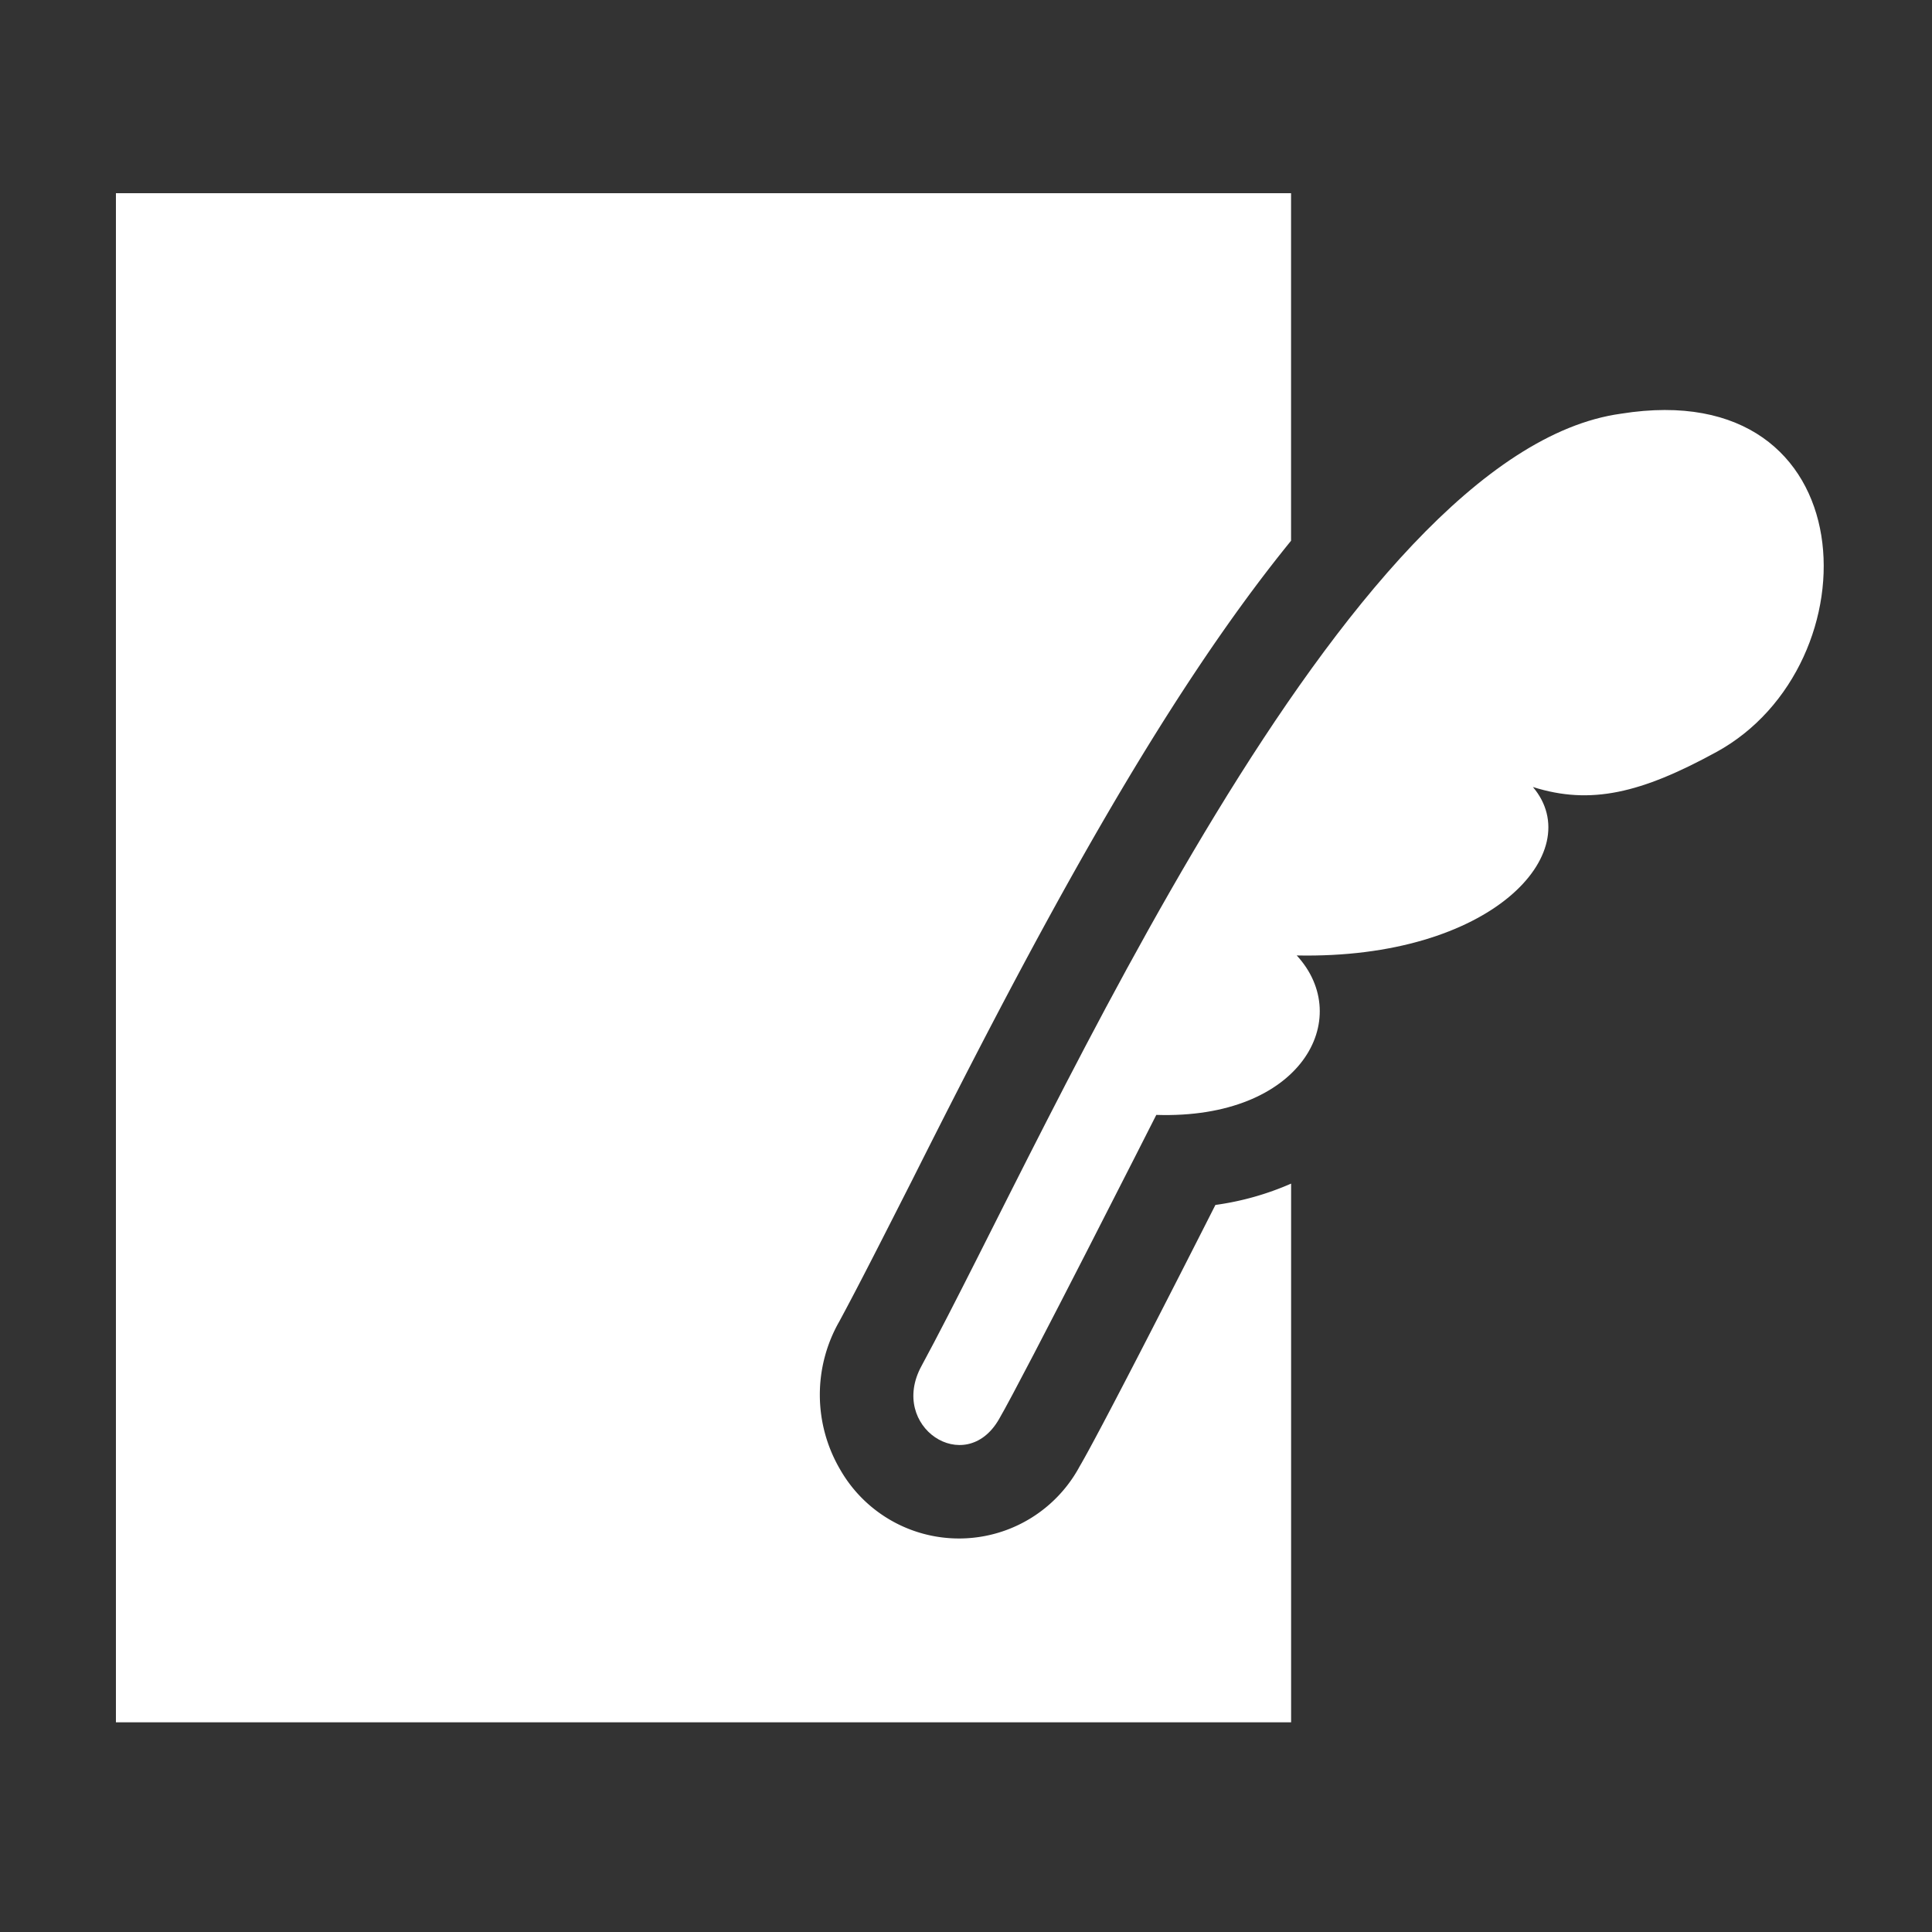
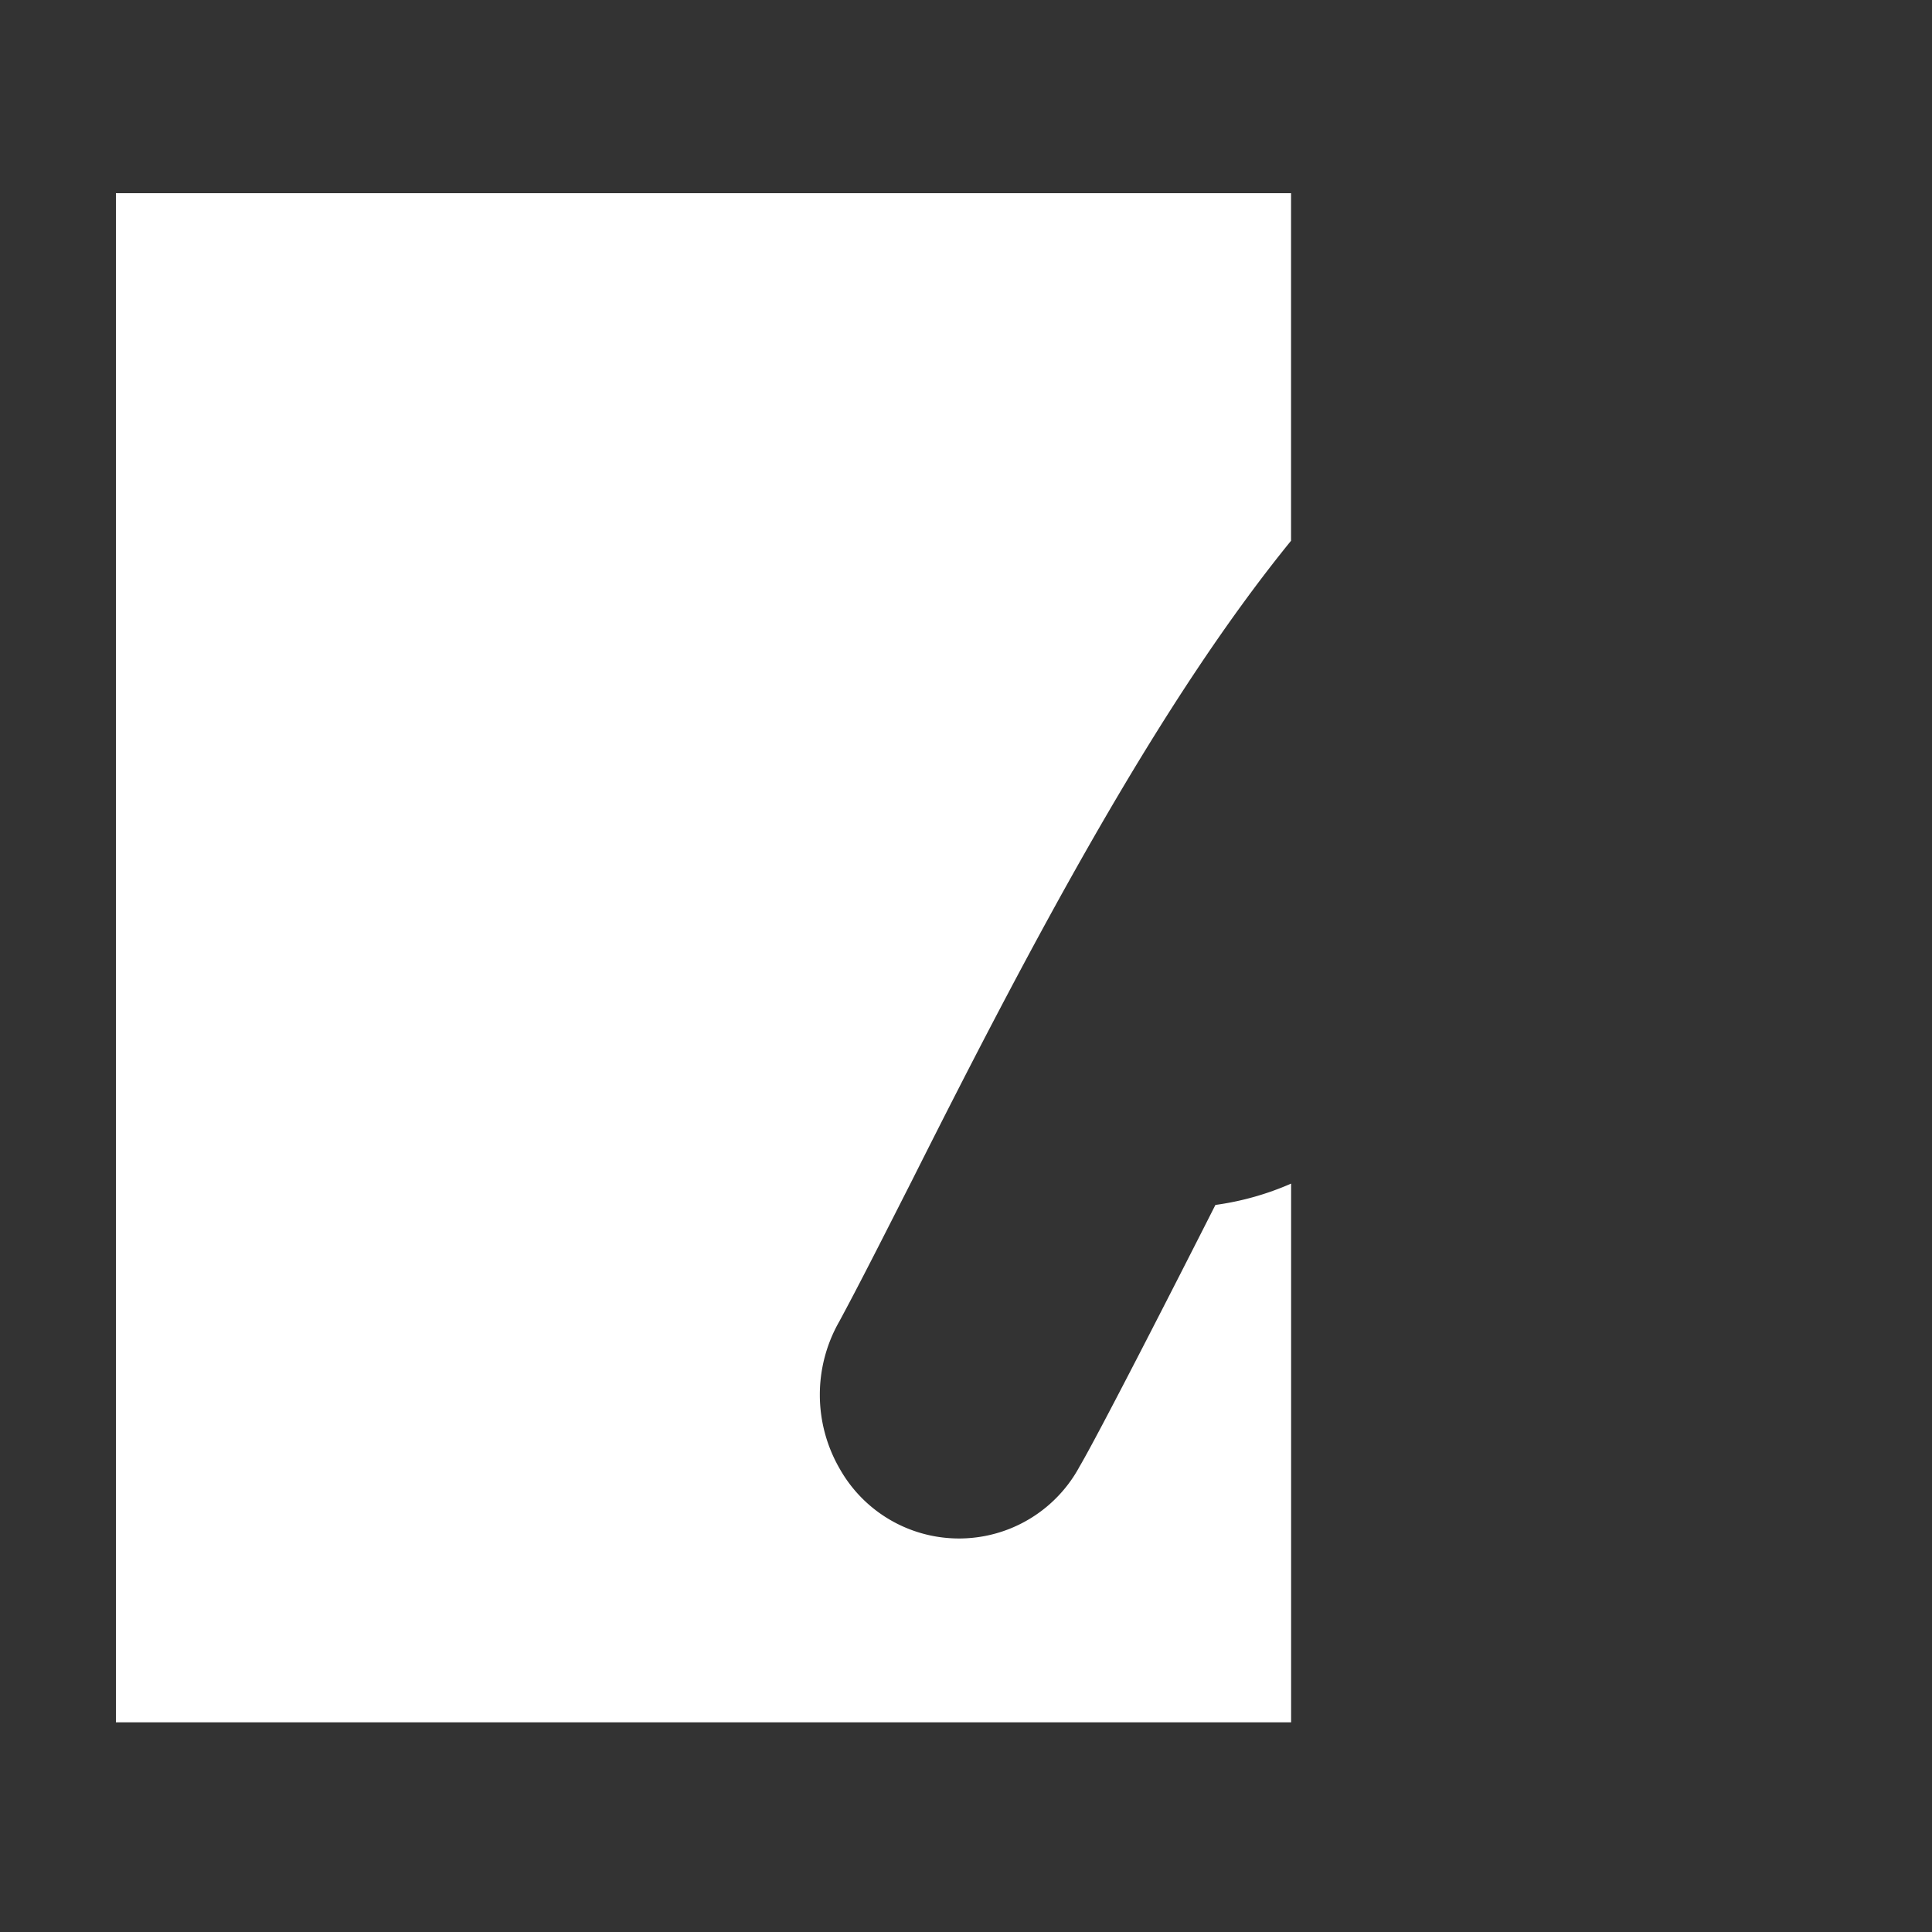
<svg xmlns="http://www.w3.org/2000/svg" width="100" height="100" viewBox="0 0 100 100">
  <rect x="0" y="0" width="100" height="100" fill="#333333" stroke="none" />
  <g id="メモ_伝票_" data-name="メモ（伝票）" transform="translate(-763 -393)">
    <g id="グループ_1" data-name="グループ 1" transform="translate(680)" opacity="0">
      <g id="コンポーネント_1_2" data-name="コンポーネント 1 – 2" transform="translate(83 393)">
        <rect id="長方形_3" data-name="長方形 3" width="100" height="100" fill="#fff" />
      </g>
    </g>
    <g id="icon_05" transform="translate(769 376.2)">
      <path id="パス_9" data-name="パス 9" d="M49.882,92.7a7.088,7.088,0,0,1-12.4.155,7.647,7.647,0,0,1-.035-7.666c1.036-1.917,2.3-4.42,3.764-7.3,6.388-12.725,12.811-24.742,19.614-33.1V26.8H0v79.148H60.828V78.063a14.738,14.738,0,0,1-3.919,1.105C54.82,83.294,50.883,91,49.882,92.7Z" fill="#fff" />
-       <path id="パス_10" data-name="パス 10" d="M275.7,91.983c-14.4,1.986-29.439,36.794-36.207,49.295-1.709,3.142,2.262,5.767,4.006,2.763,1.26-2.158,8.15-15.764,8.15-15.764,7.511.242,10.273-4.99,7.269-8.253,10.083.207,15.091-5.335,12.224-8.719,3,.95,5.612.311,9.479-1.8C288.895,105,288.515,89.929,275.7,91.983Z" transform="translate(-197.799 -53.77)" fill="#fff" />
    </g>
  </g>
</svg>